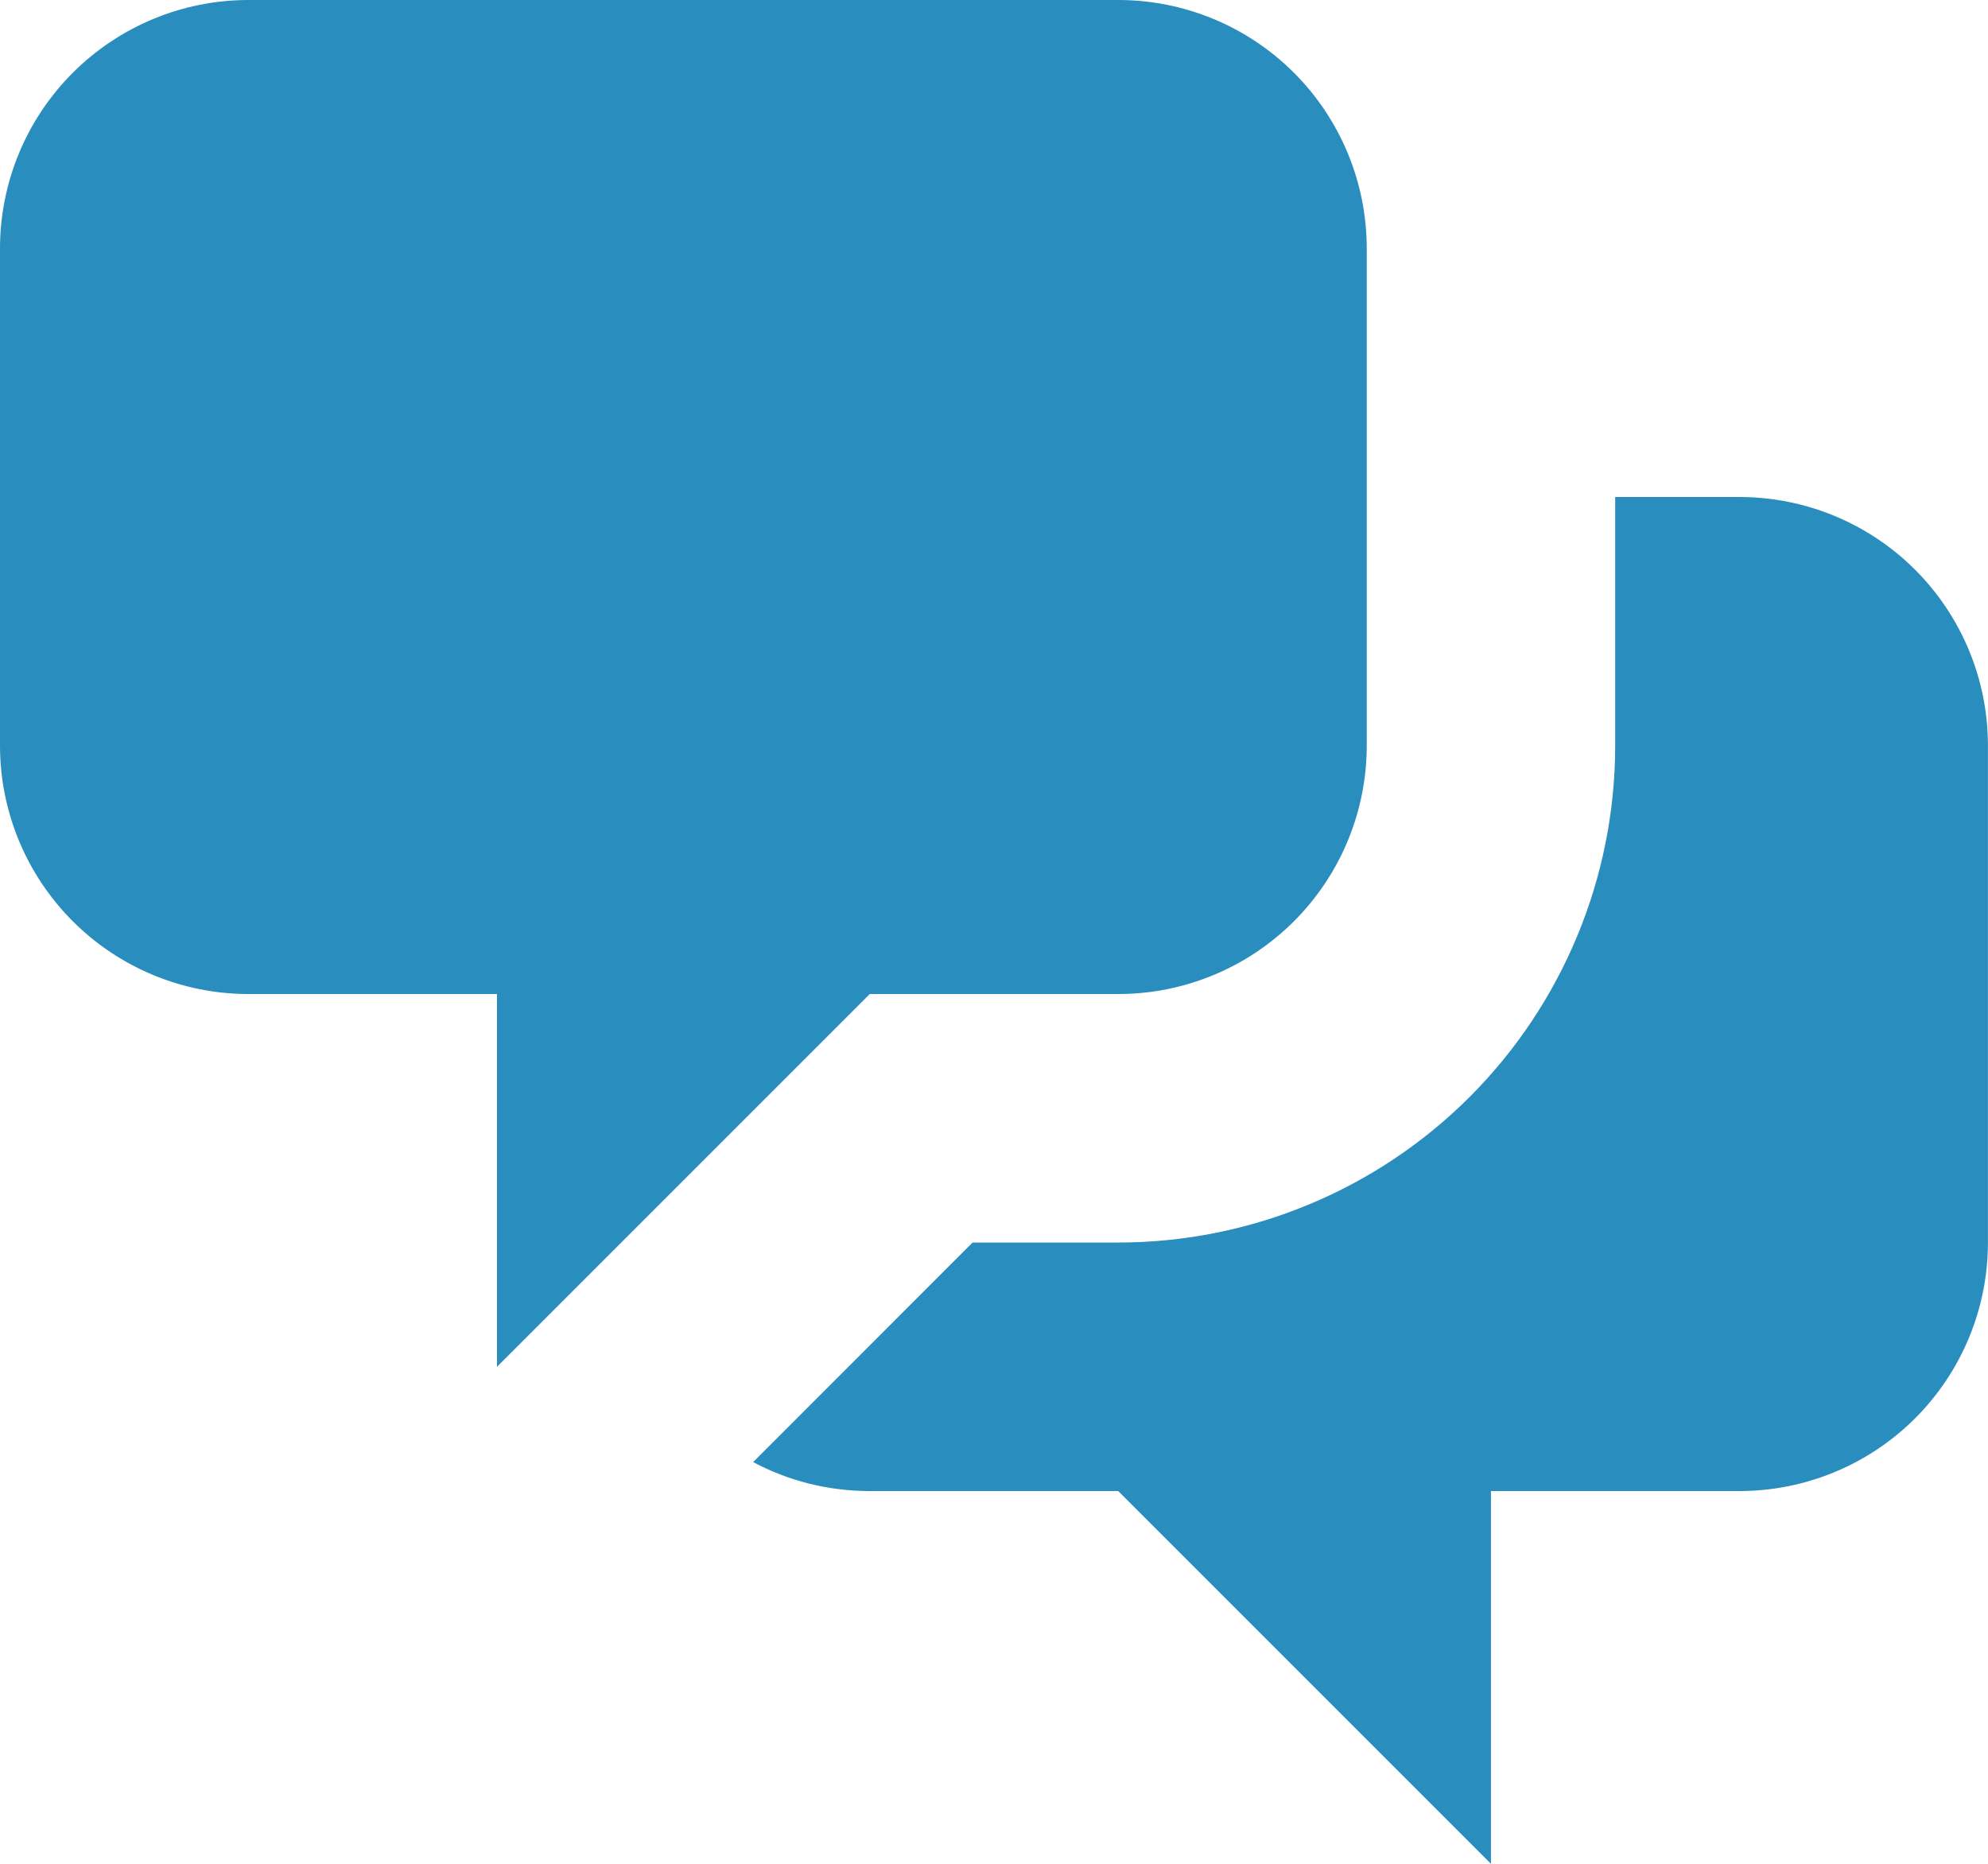
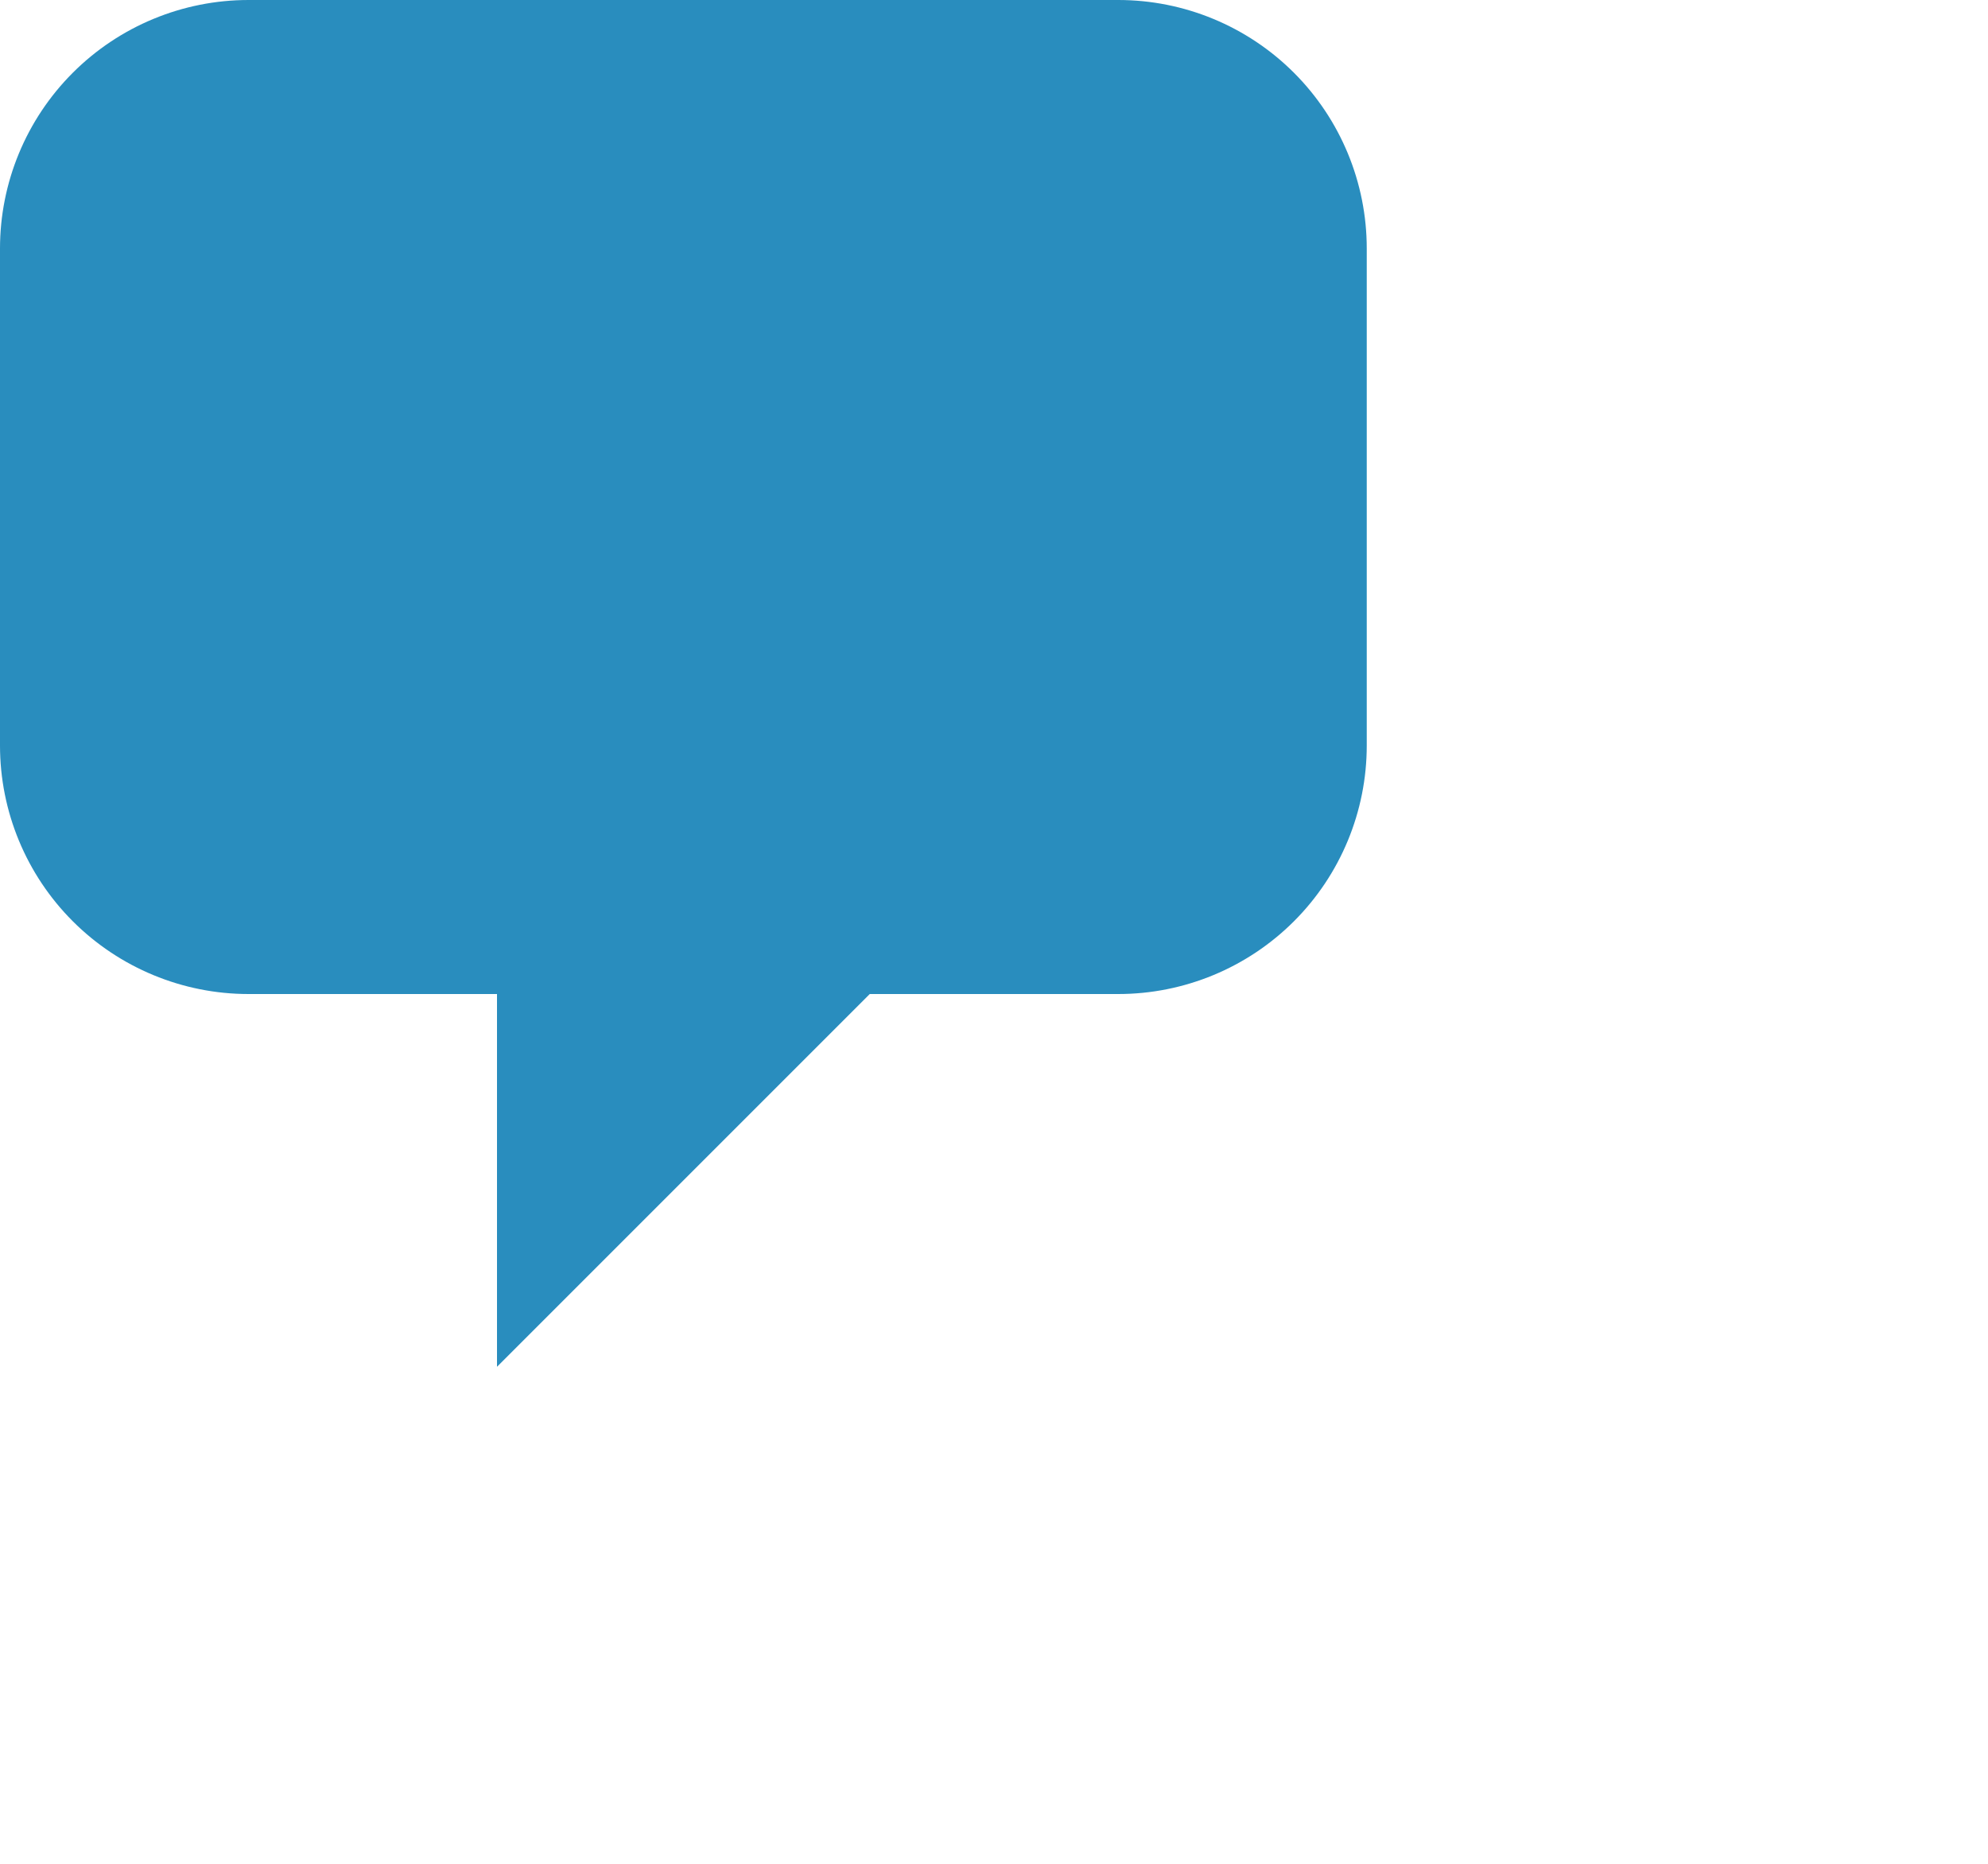
<svg xmlns="http://www.w3.org/2000/svg" width="64" height="60" viewBox="0 0 64 60" fill="none">
  <path d="M0 8C0 5.878 0.843 3.843 2.343 2.343C3.843 0.843 5.878 0 8 0H36C38.122 0 40.157 0.843 41.657 2.343C43.157 3.843 44 5.878 44 8V24C44 26.122 43.157 28.157 41.657 29.657C40.157 31.157 38.122 32 36 32H28L16 44V32H8C5.878 32 3.843 31.157 2.343 29.657C0.843 28.157 0 26.122 0 24V8Z" fill="#298DBE" />
-   <path d="M51.998 16V24C51.998 28.244 50.312 32.313 47.312 35.314C44.311 38.314 40.242 40 35.998 40H31.31L24.246 47.068C25.366 47.664 26.642 48 27.998 48H35.998L47.998 60V48H55.998C58.12 48 60.155 47.157 61.655 45.657C63.155 44.157 63.998 42.122 63.998 40V24C63.998 21.878 63.155 19.843 61.655 18.343C60.155 16.843 58.12 16 55.998 16H51.998Z" fill="#298DBE" />
</svg>